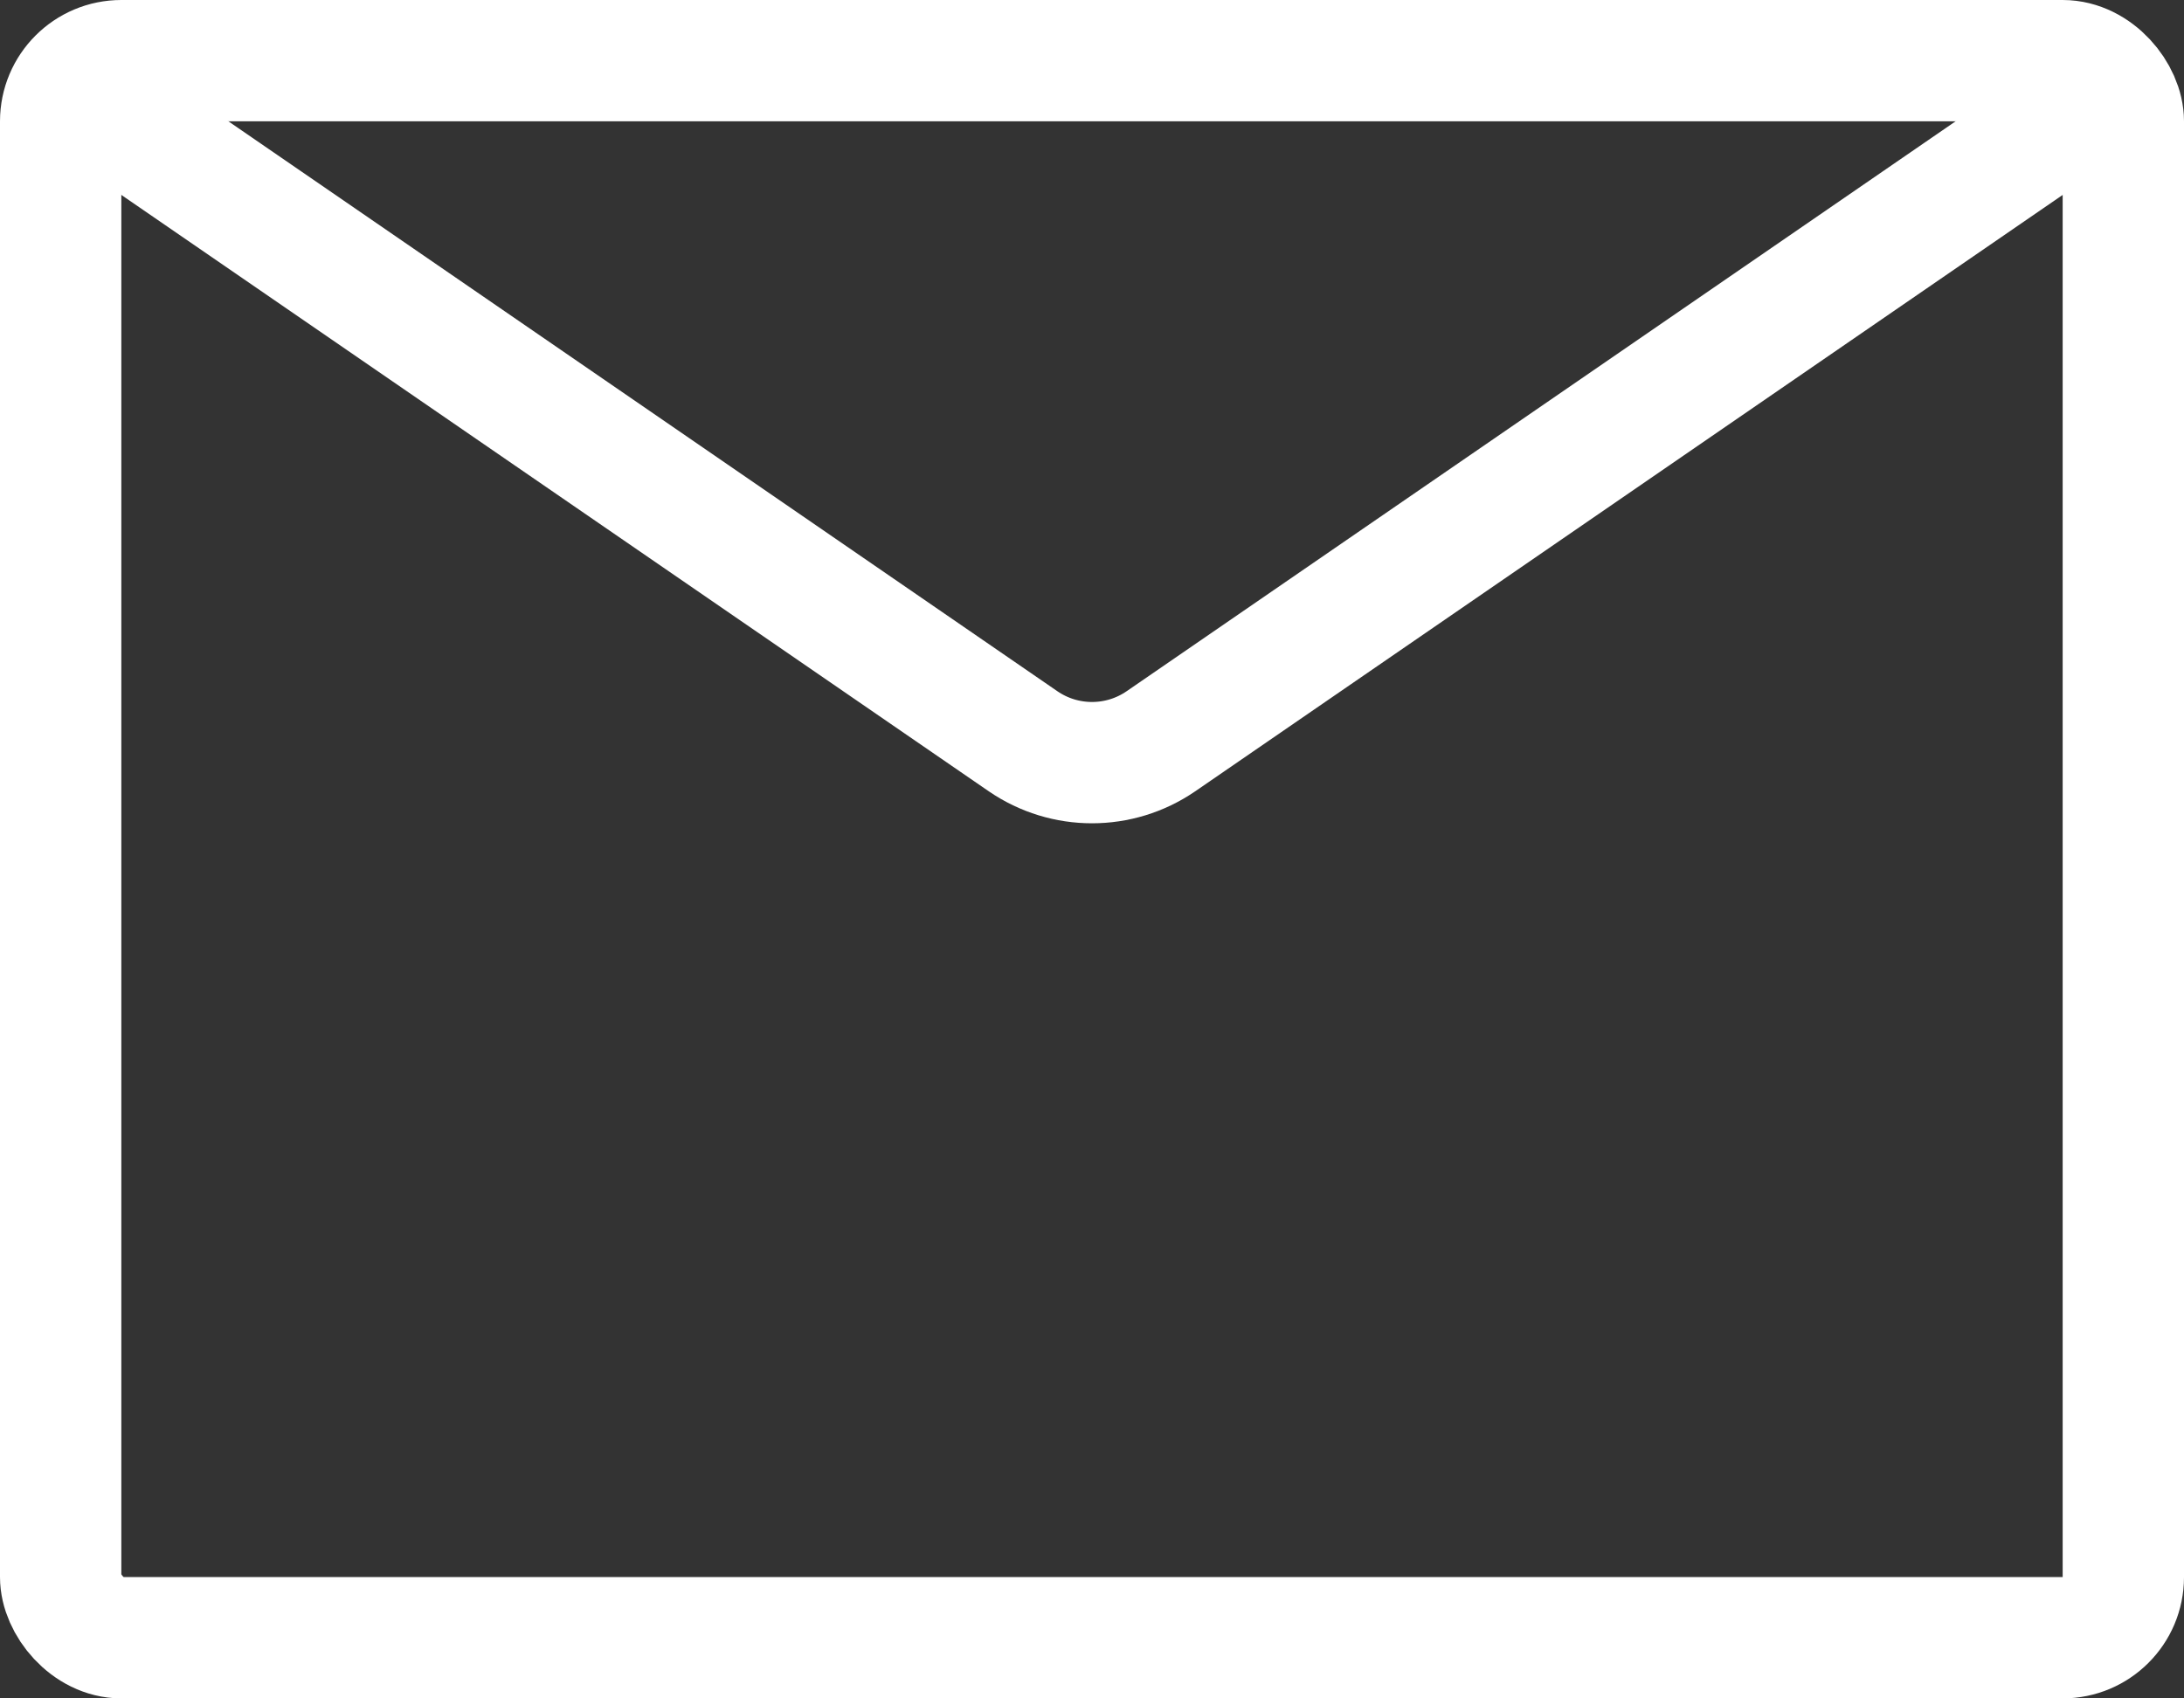
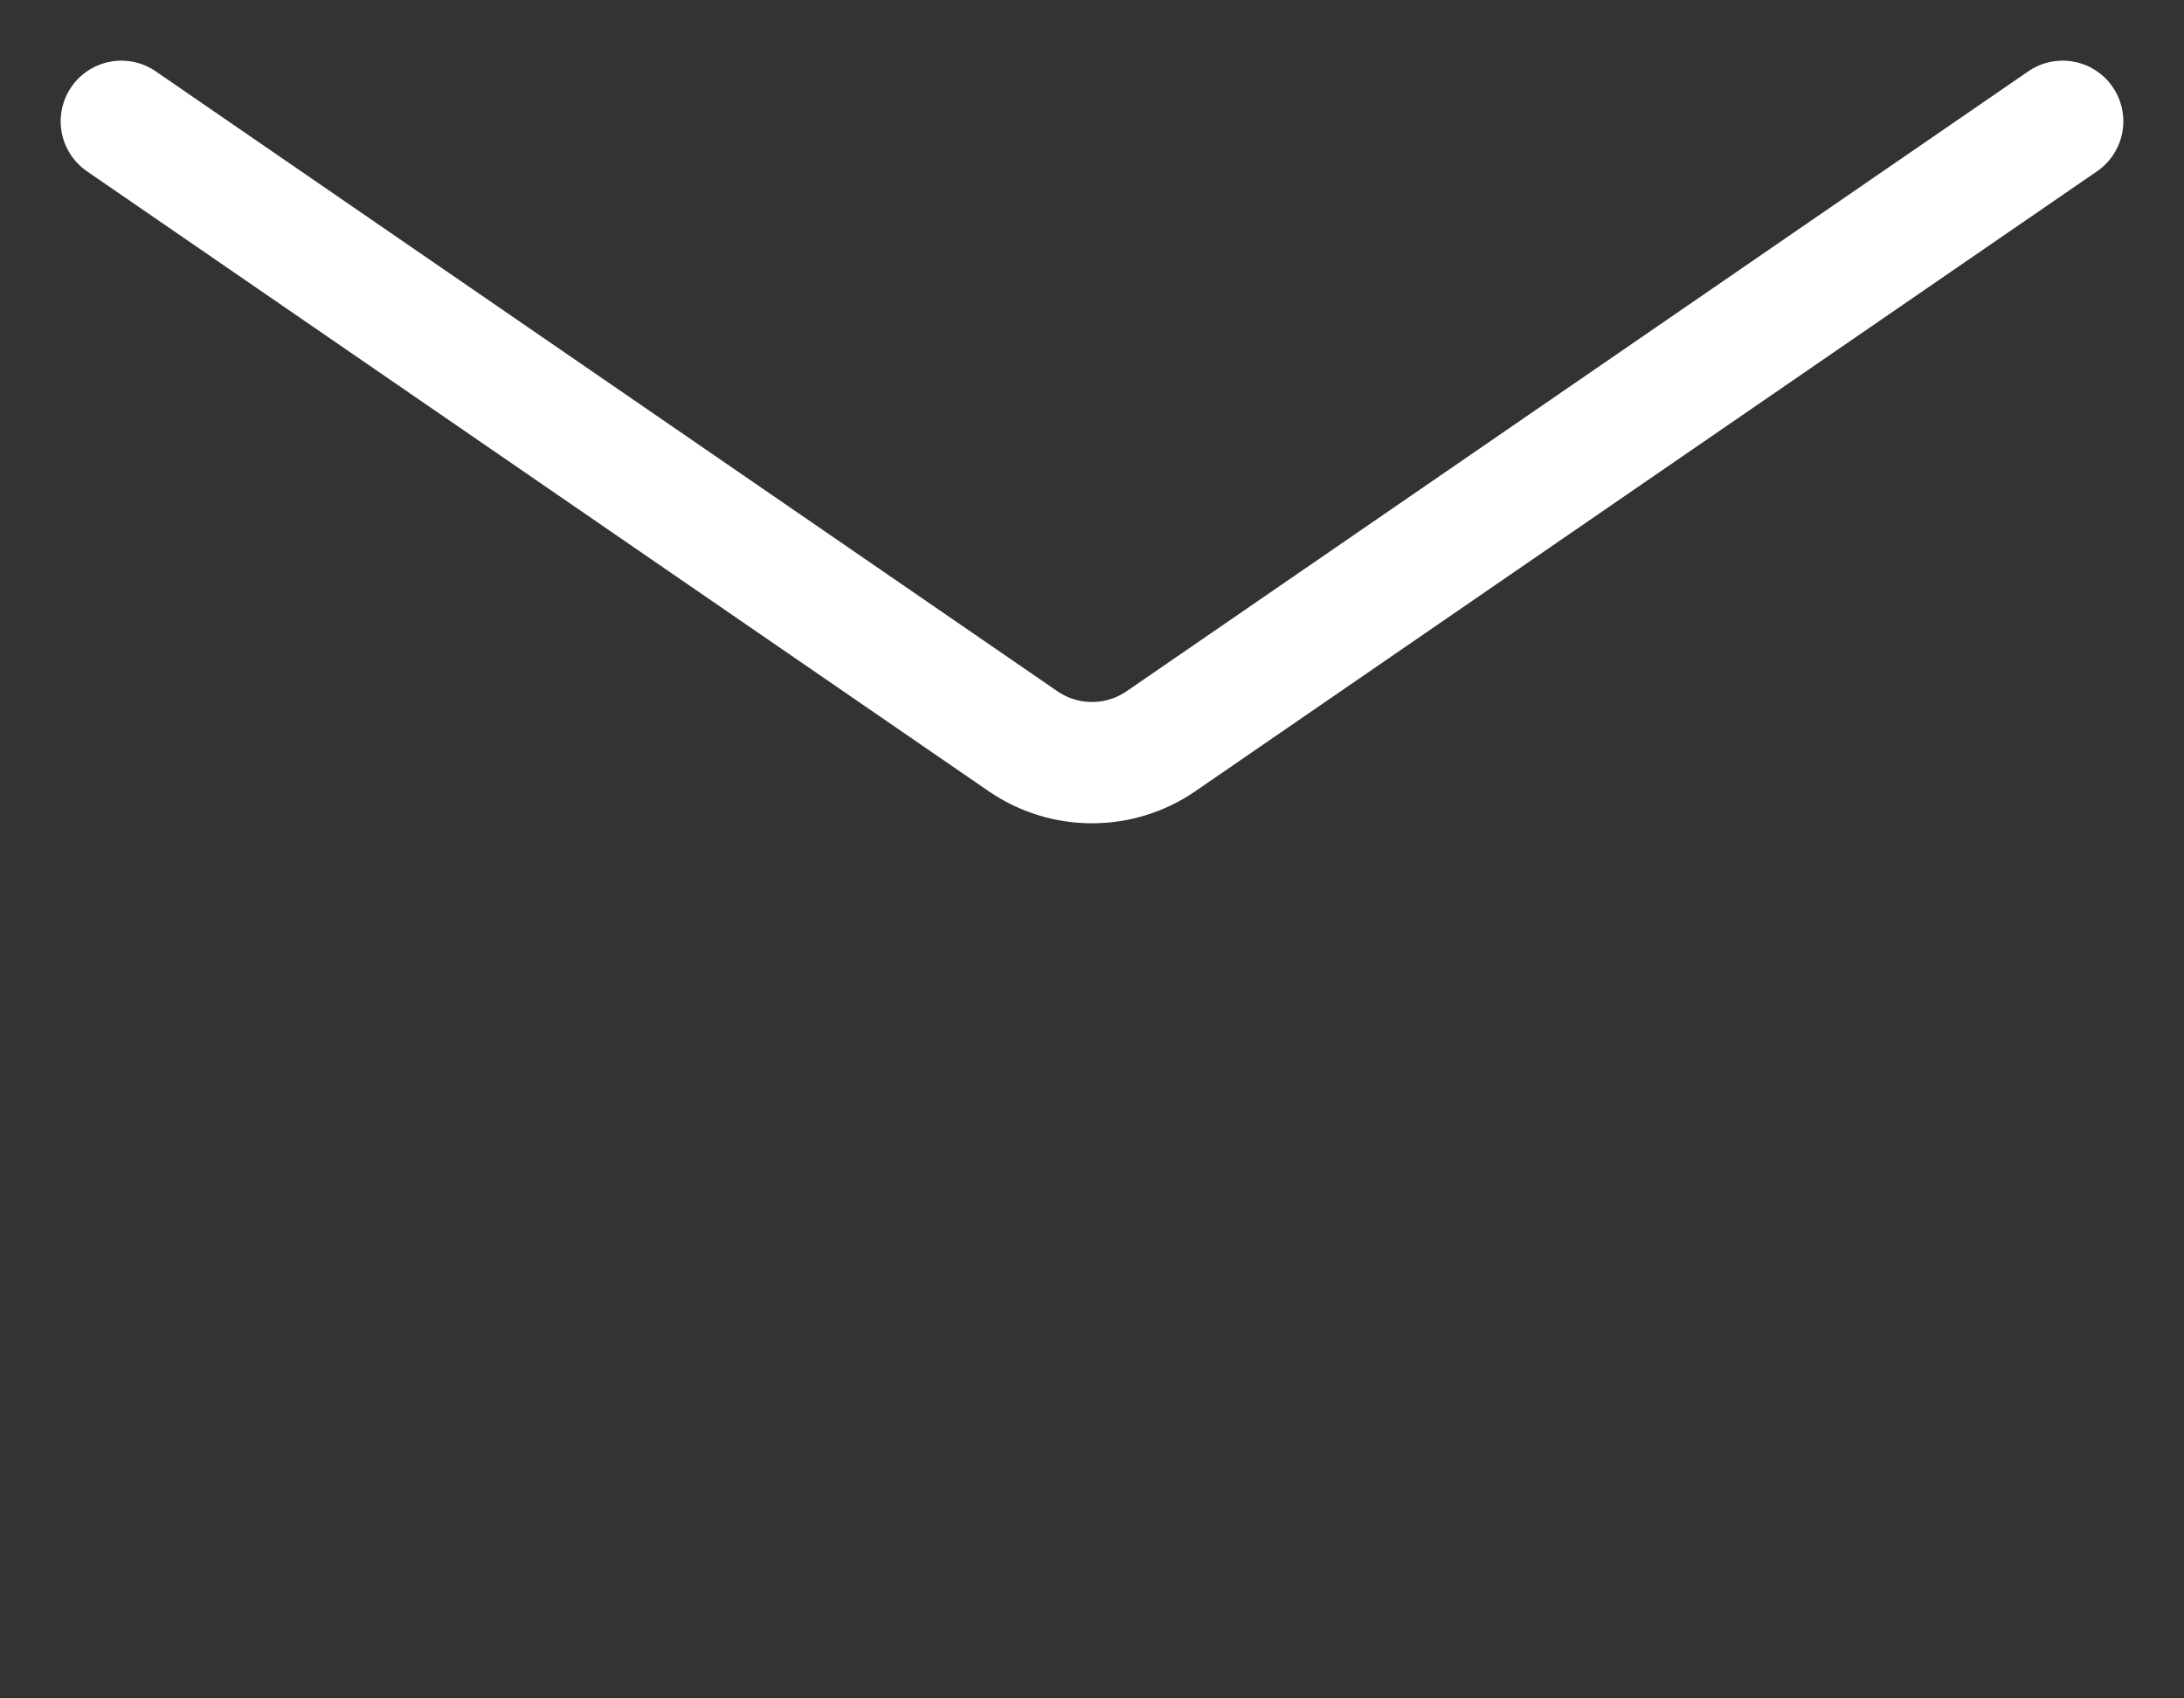
<svg xmlns="http://www.w3.org/2000/svg" width="18" height="14" viewBox="0 0 18 14" fill="none">
  <rect x="0" y="0" width="18" height="14" fill="#333333" stroke="none" />
-   <rect x="0.5" y="0.5" width="17" height="13" rx="0.5" stroke="#FFFFFF" />
  <path d="M1 1L8.433 6.111C8.775 6.345 9.225 6.345 9.567 6.111L17 1" stroke="#FFFFFF" stroke-linecap="round" />
</svg>